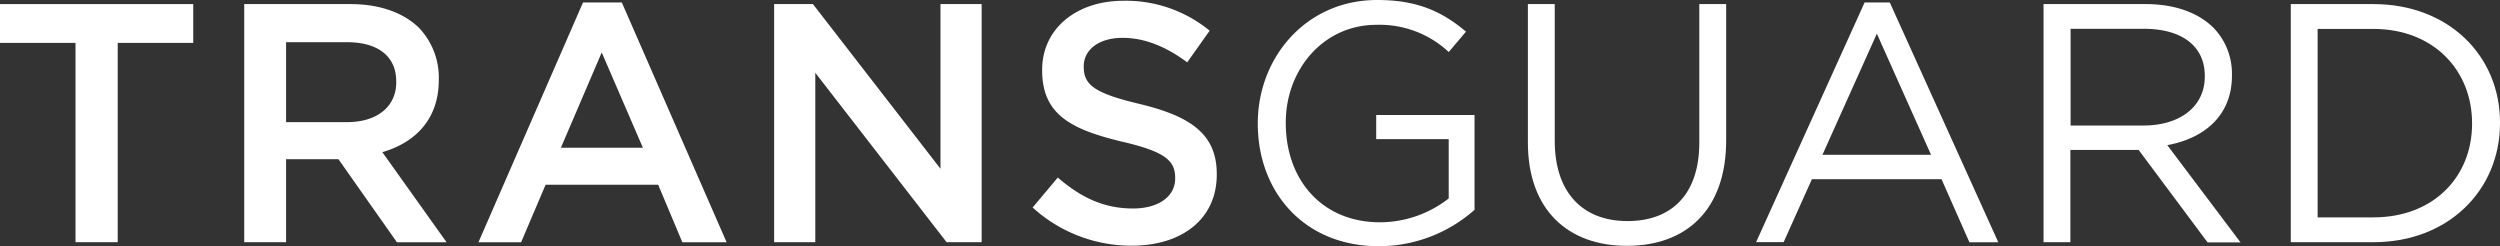
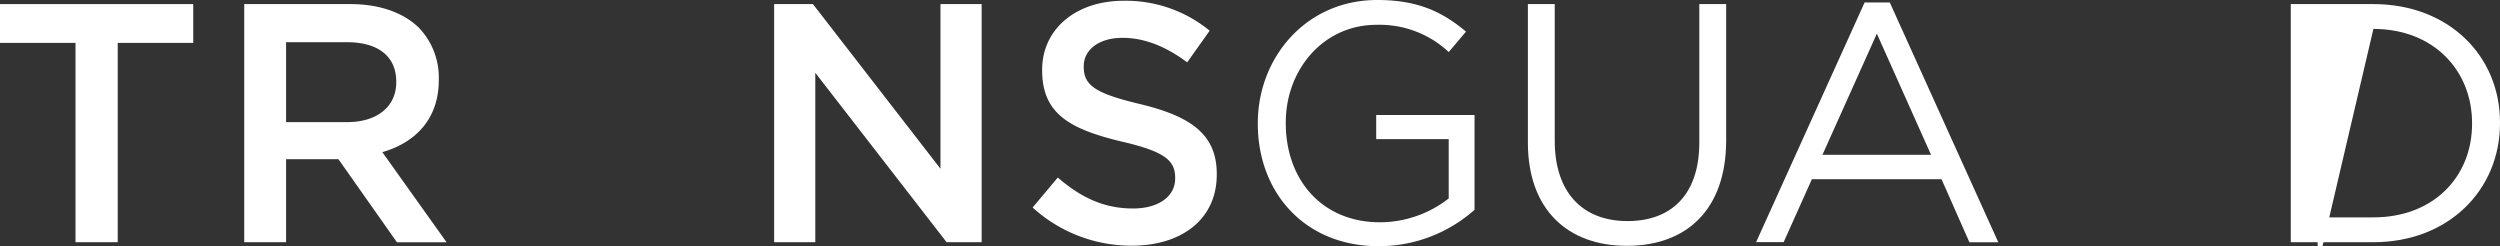
<svg xmlns="http://www.w3.org/2000/svg" viewBox="0 0 580 57.14">
  <rect x="0" y="0" width="580" height="57.14" fill="#333333" stroke="none" />
  <title>TransGuard</title>
  <path d="M33.52,35.38H16v-9H60.83v9H43.31V81.62H33.52Z" transform="translate(-16 -25.43)" style="fill:#fff" />
  <path d="M72.66,26.38H97.28c6.94,0,12.39,2.05,15.94,5.52a16.7,16.7,0,0,1,4.58,11.92V44c0,9.08-5.45,14.52-13.1,16.73l14.91,20.91H108.09L94.52,62.37H82.37V81.62H72.66ZM96.57,53.76c6.95,0,11.36-3.63,11.36-9.23v-.16c0-5.92-4.26-9.15-11.44-9.15H82.37V53.76Z" transform="translate(-16 -25.43)" style="fill:#fff" />
-   <path d="M151.26,26h9l24.31,55.63H174.3l-5.6-13.34H142.58l-5.68,13.34H127Zm13.89,33.7-9.55-22.1-9.47,22.1Z" transform="translate(-16 -25.43)" style="fill:#fff" />
  <path d="M195.6,26.38h9l29.59,38.2V26.38h9.55V81.62h-8.13l-30.46-39.3v39.3H195.6Z" transform="translate(-16 -25.43)" style="fill:#fff" />
  <path d="M255.57,73.57l5.84-6.95c5.29,4.58,10.65,7.18,17.44,7.18,6,0,9.79-2.84,9.79-6.94v-.16c0-3.95-2.21-6.08-12.47-8.44-11.76-2.84-18.39-6.31-18.39-16.49v-.16c0-9.47,7.89-16,18.86-16a30.62,30.62,0,0,1,20,6.94l-5.21,7.34c-5-3.71-9.94-5.68-15-5.68-5.68,0-9,2.92-9,6.55v.16c0,4.26,2.53,6.16,13.18,8.68,11.68,2.84,17.68,7,17.68,16.18v.16c0,10.34-8.13,16.49-19.73,16.49A34,34,0,0,1,255.57,73.57Z" transform="translate(-16 -25.43)" style="fill:#fff" />
  <path d="M307.81,54.16V54c0-15.15,11.13-28.57,27.7-28.57,9.31,0,15.07,2.68,20.6,7.34l-4,4.73a23.5,23.5,0,0,0-16.81-6.31c-12.23,0-21,10.34-21,22.65V54c0,13.18,8.44,23,21.86,23a26,26,0,0,0,15.94-5.53V57.71H335.28v-5.6h22.81v22a33.48,33.48,0,0,1-22.18,8.44C318.55,82.57,307.81,69.94,307.81,54.16Z" transform="translate(-16 -25.43)" style="fill:#fff" />
  <path d="M370.47,58.5V26.38h6.23V58.1c0,11.92,6.39,18.62,16.89,18.62,10.18,0,16.65-6.16,16.65-18.23V26.38h6.23V58c0,16.1-9.23,24.46-23,24.46C379.78,82.49,370.47,74.12,370.47,58.5Z" transform="translate(-16 -25.43)" style="fill:#fff" />
  <path d="M448.59,26h5.84l25.17,55.63H472.9L466.43,67H436.36l-6.55,14.6h-6.39ZM464,61.34,451.43,33.24,438.81,61.34Z" transform="translate(-16 -25.43)" style="fill:#fff" />
-   <path d="M490.1,26.38h23.75c6.79,0,12.23,2.05,15.7,5.52a15.26,15.26,0,0,1,4.26,10.89V43c0,9.15-6.31,14.52-15,16.1l17,22.57h-7.65l-16-21.46H496.33V81.62H490.1Zm23.2,28.17c8.29,0,14.21-4.26,14.21-11.36V43c0-6.79-5.21-10.89-14.13-10.89h-17V54.55Z" transform="translate(-16 -25.43)" style="fill:#fff" />
-   <path d="M547.46,26.38h19.18C584,26.38,596,38.3,596,53.84V54c0,15.55-12,27.62-29.36,27.62H547.46Zm6.23,5.76V75.86h12.94c14,0,22.89-9.47,22.89-21.7V54c0-12.23-8.92-21.86-22.89-21.86Z" transform="translate(-16 -25.43)" style="fill:#fff" />
+   <path d="M547.46,26.38h19.18C584,26.38,596,38.3,596,53.84V54c0,15.55-12,27.62-29.36,27.62H547.46m6.23,5.76V75.86h12.94c14,0,22.89-9.47,22.89-21.7V54c0-12.23-8.92-21.86-22.89-21.86Z" transform="translate(-16 -25.43)" style="fill:#fff" />
</svg>